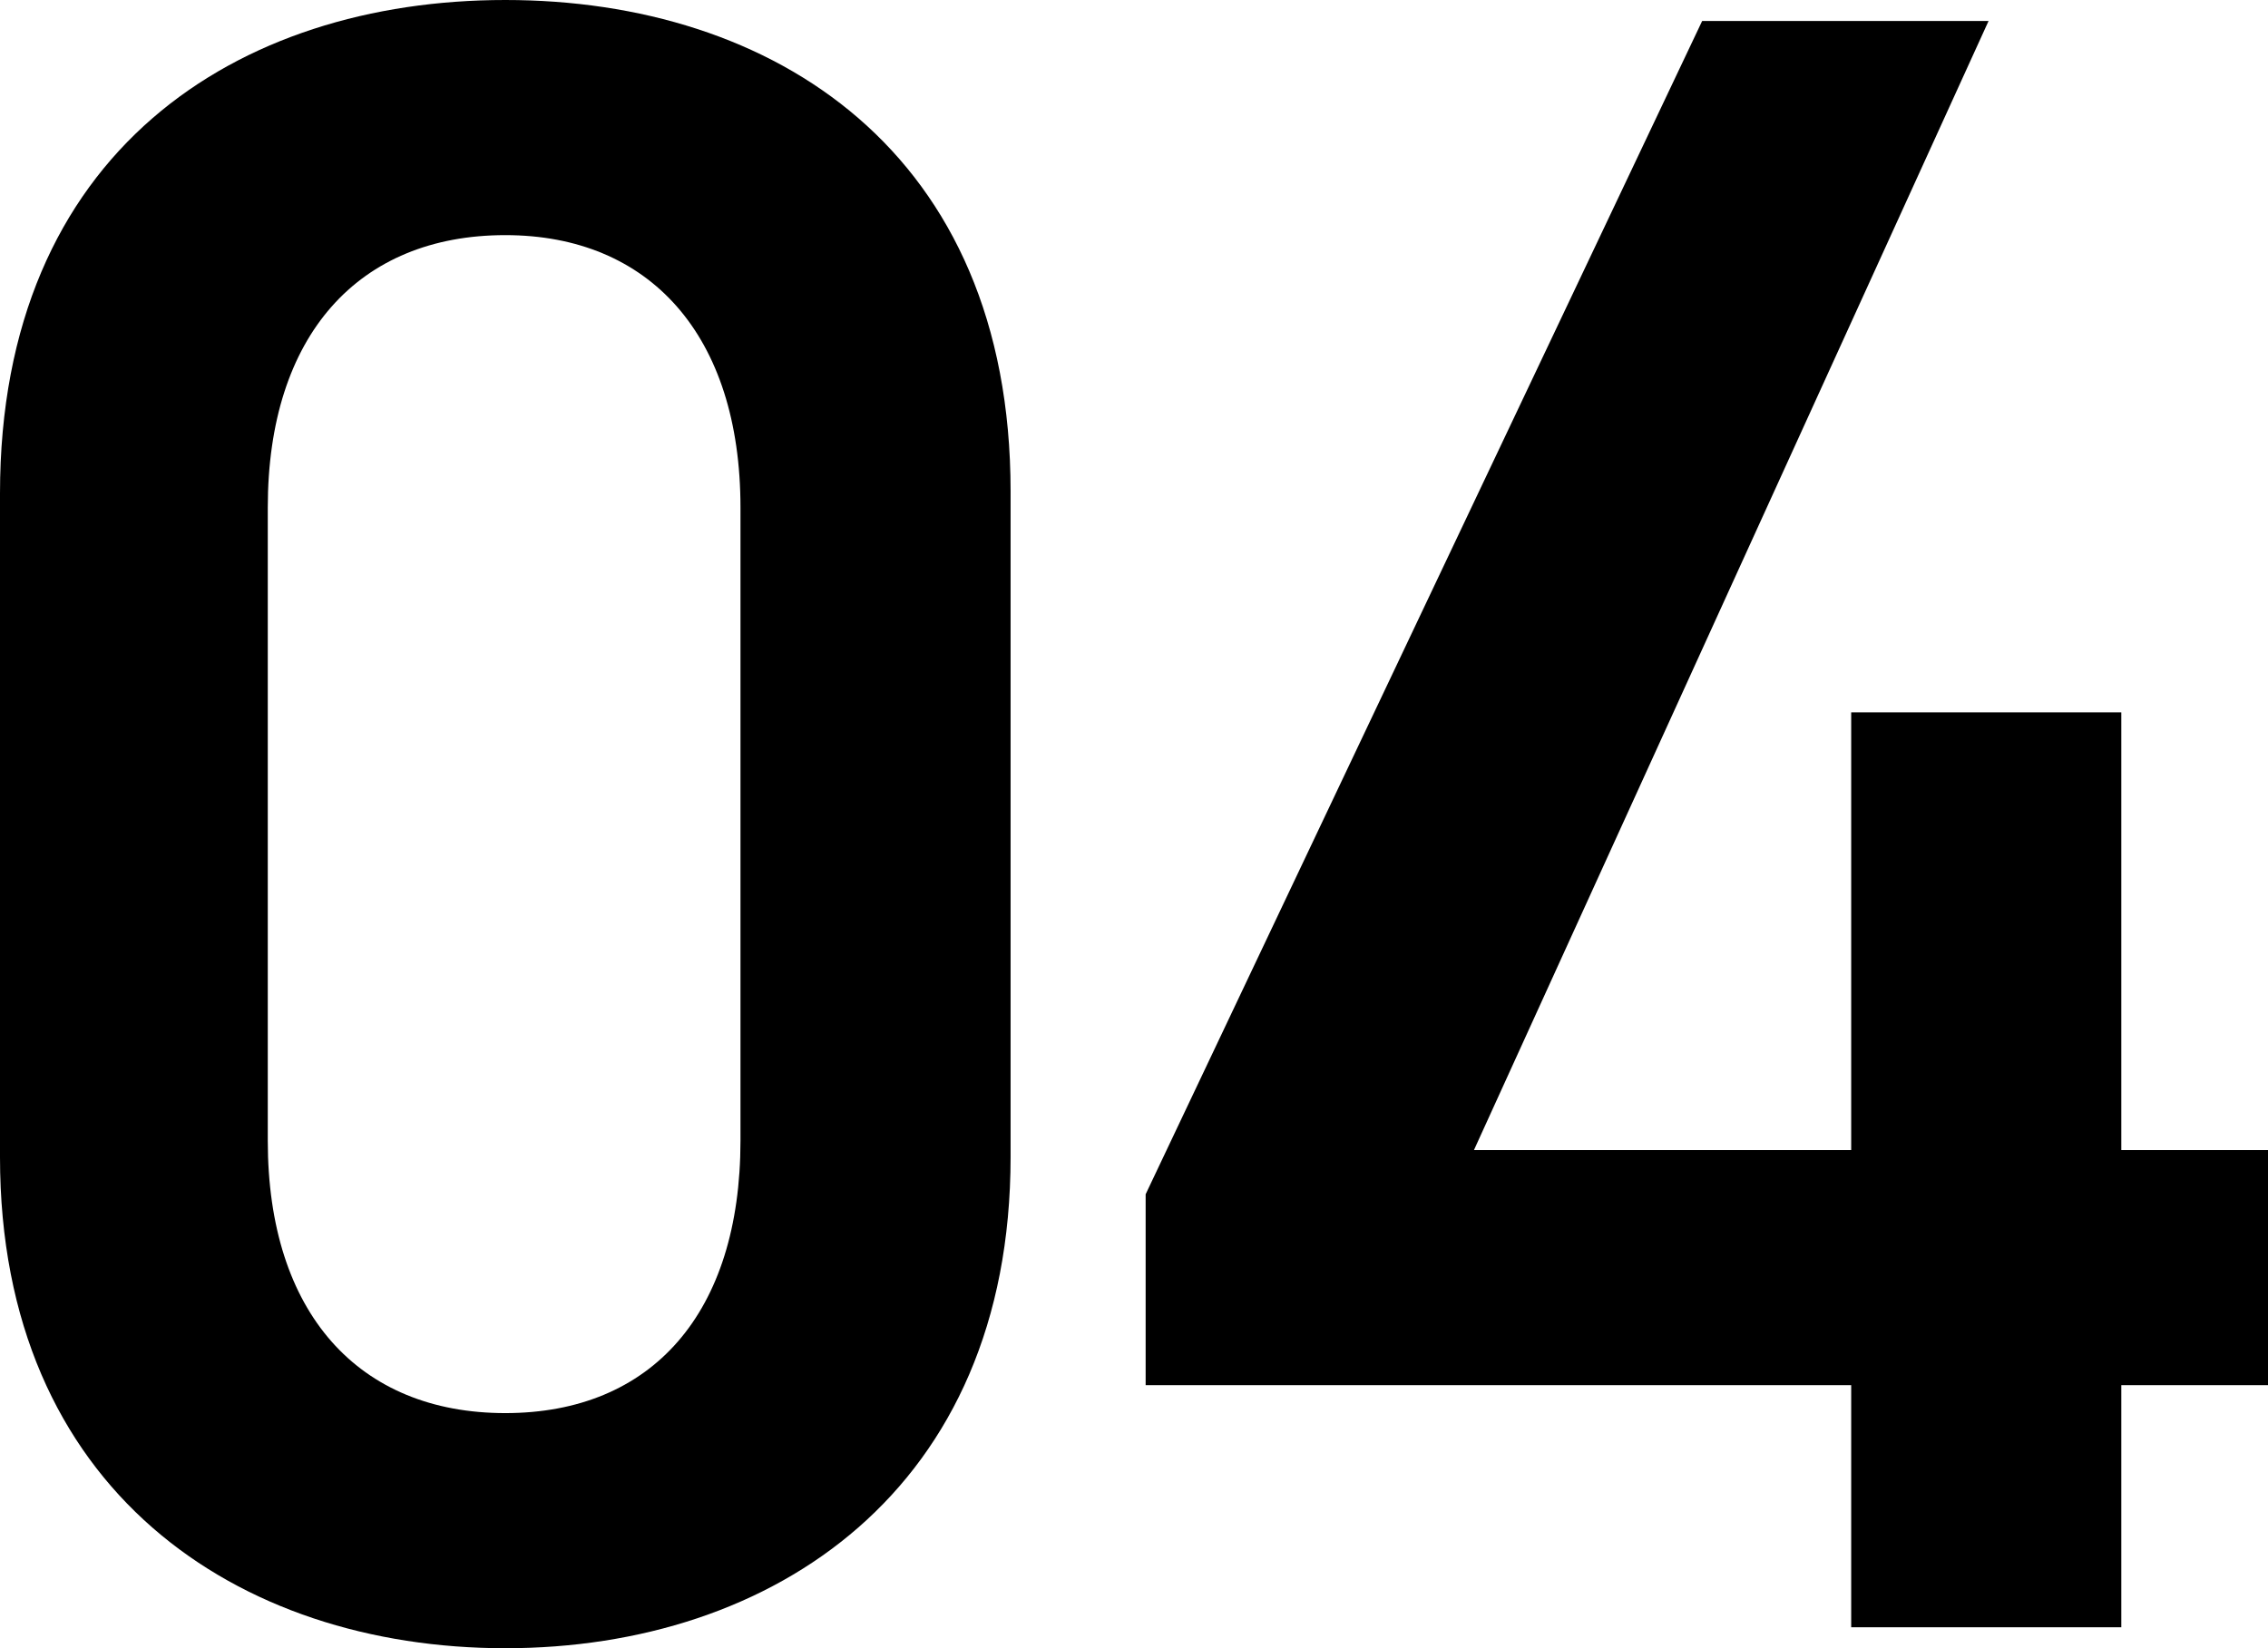
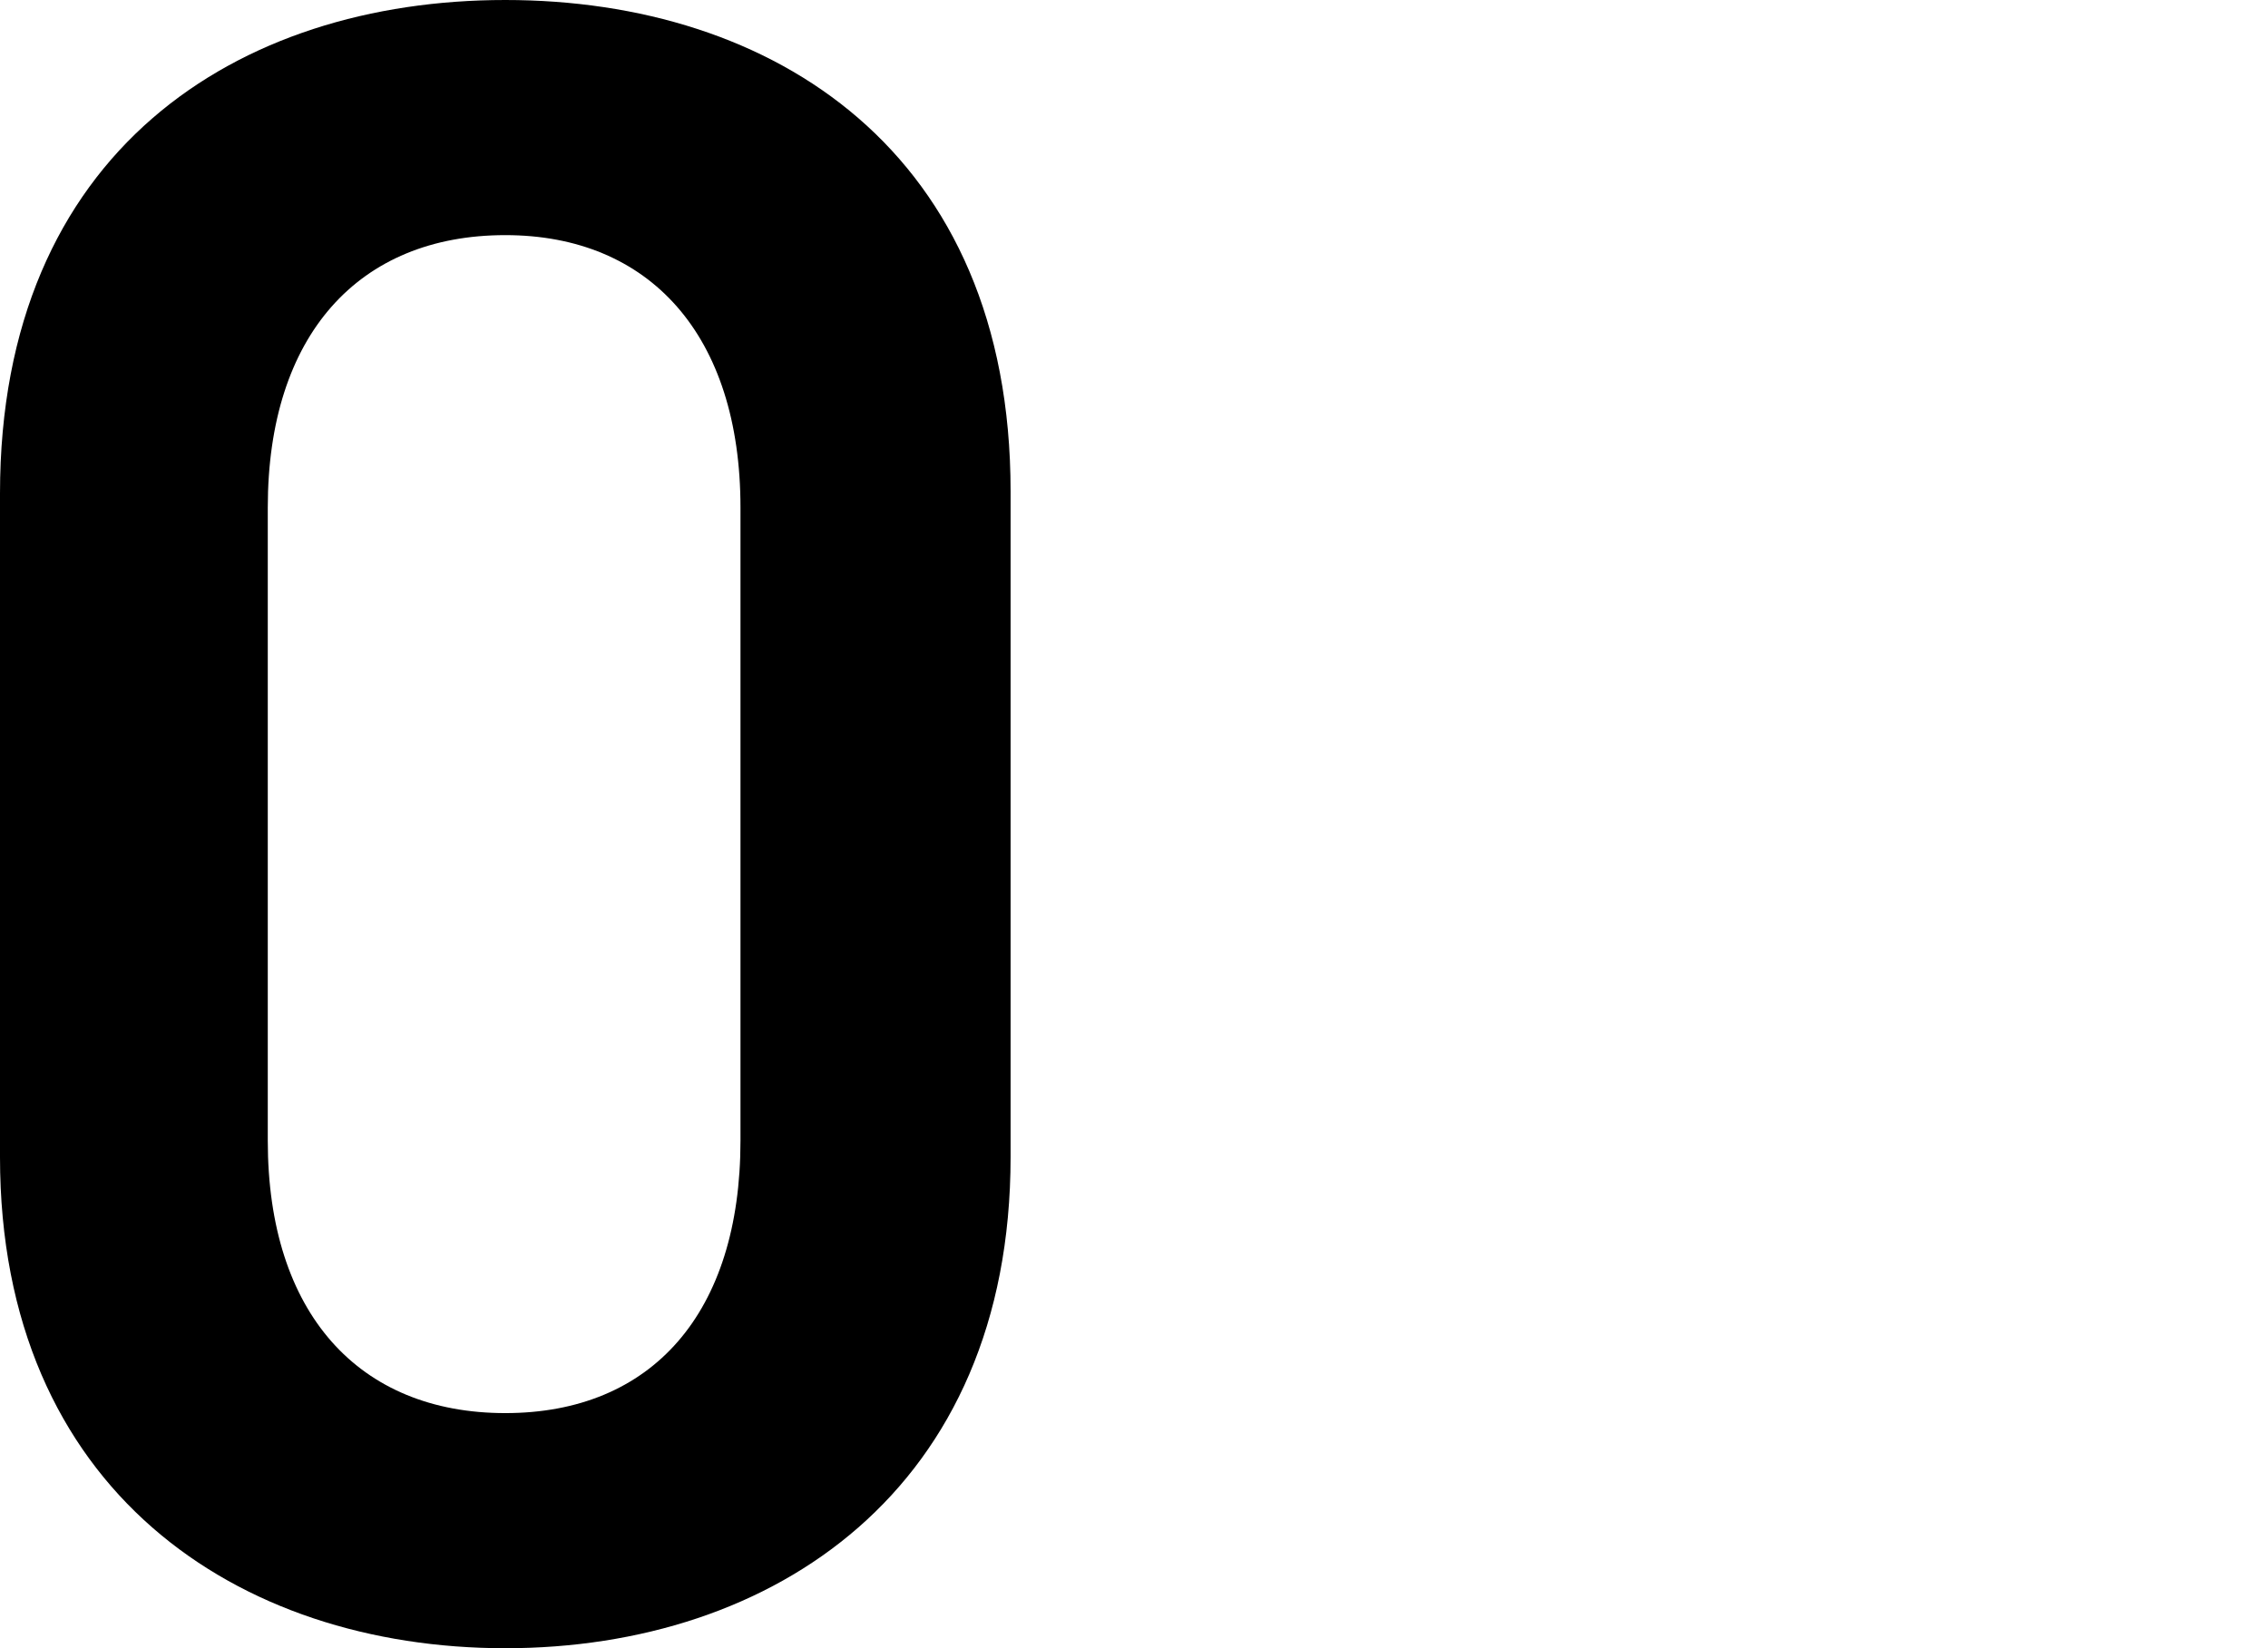
<svg xmlns="http://www.w3.org/2000/svg" id="_レイヤー_2" data-name="レイヤー 2" viewBox="0 0 48.7 35.4">
  <g id="_レイヤー_3" data-name="レイヤー 3">
    <g>
      <path d="M10.85,35.4c-5.75,0-10.85-3.4-10.85-10.55v-14.25C0,3.25,5.1,0,10.85,0s10.85,3.25,10.85,10.55v14.3c0,7.15-5.1,10.55-10.85,10.55ZM10.85,5.05c-3.15,0-5.1,2.15-5.1,5.85v13.6c0,3.7,1.95,5.85,5.1,5.85s5.05-2.15,5.05-5.85v-13.6c0-3.7-1.95-5.85-5.05-5.85Z" />
-       <path d="M42.7.45l-11.05,24.25h8.1v-9.4h5.8v9.4h3.15v5.05h-3.15v5.2h-5.8v-5.2h-15.15v-4.1L36.55.45h6.15Z" />
    </g>
  </g>
</svg>